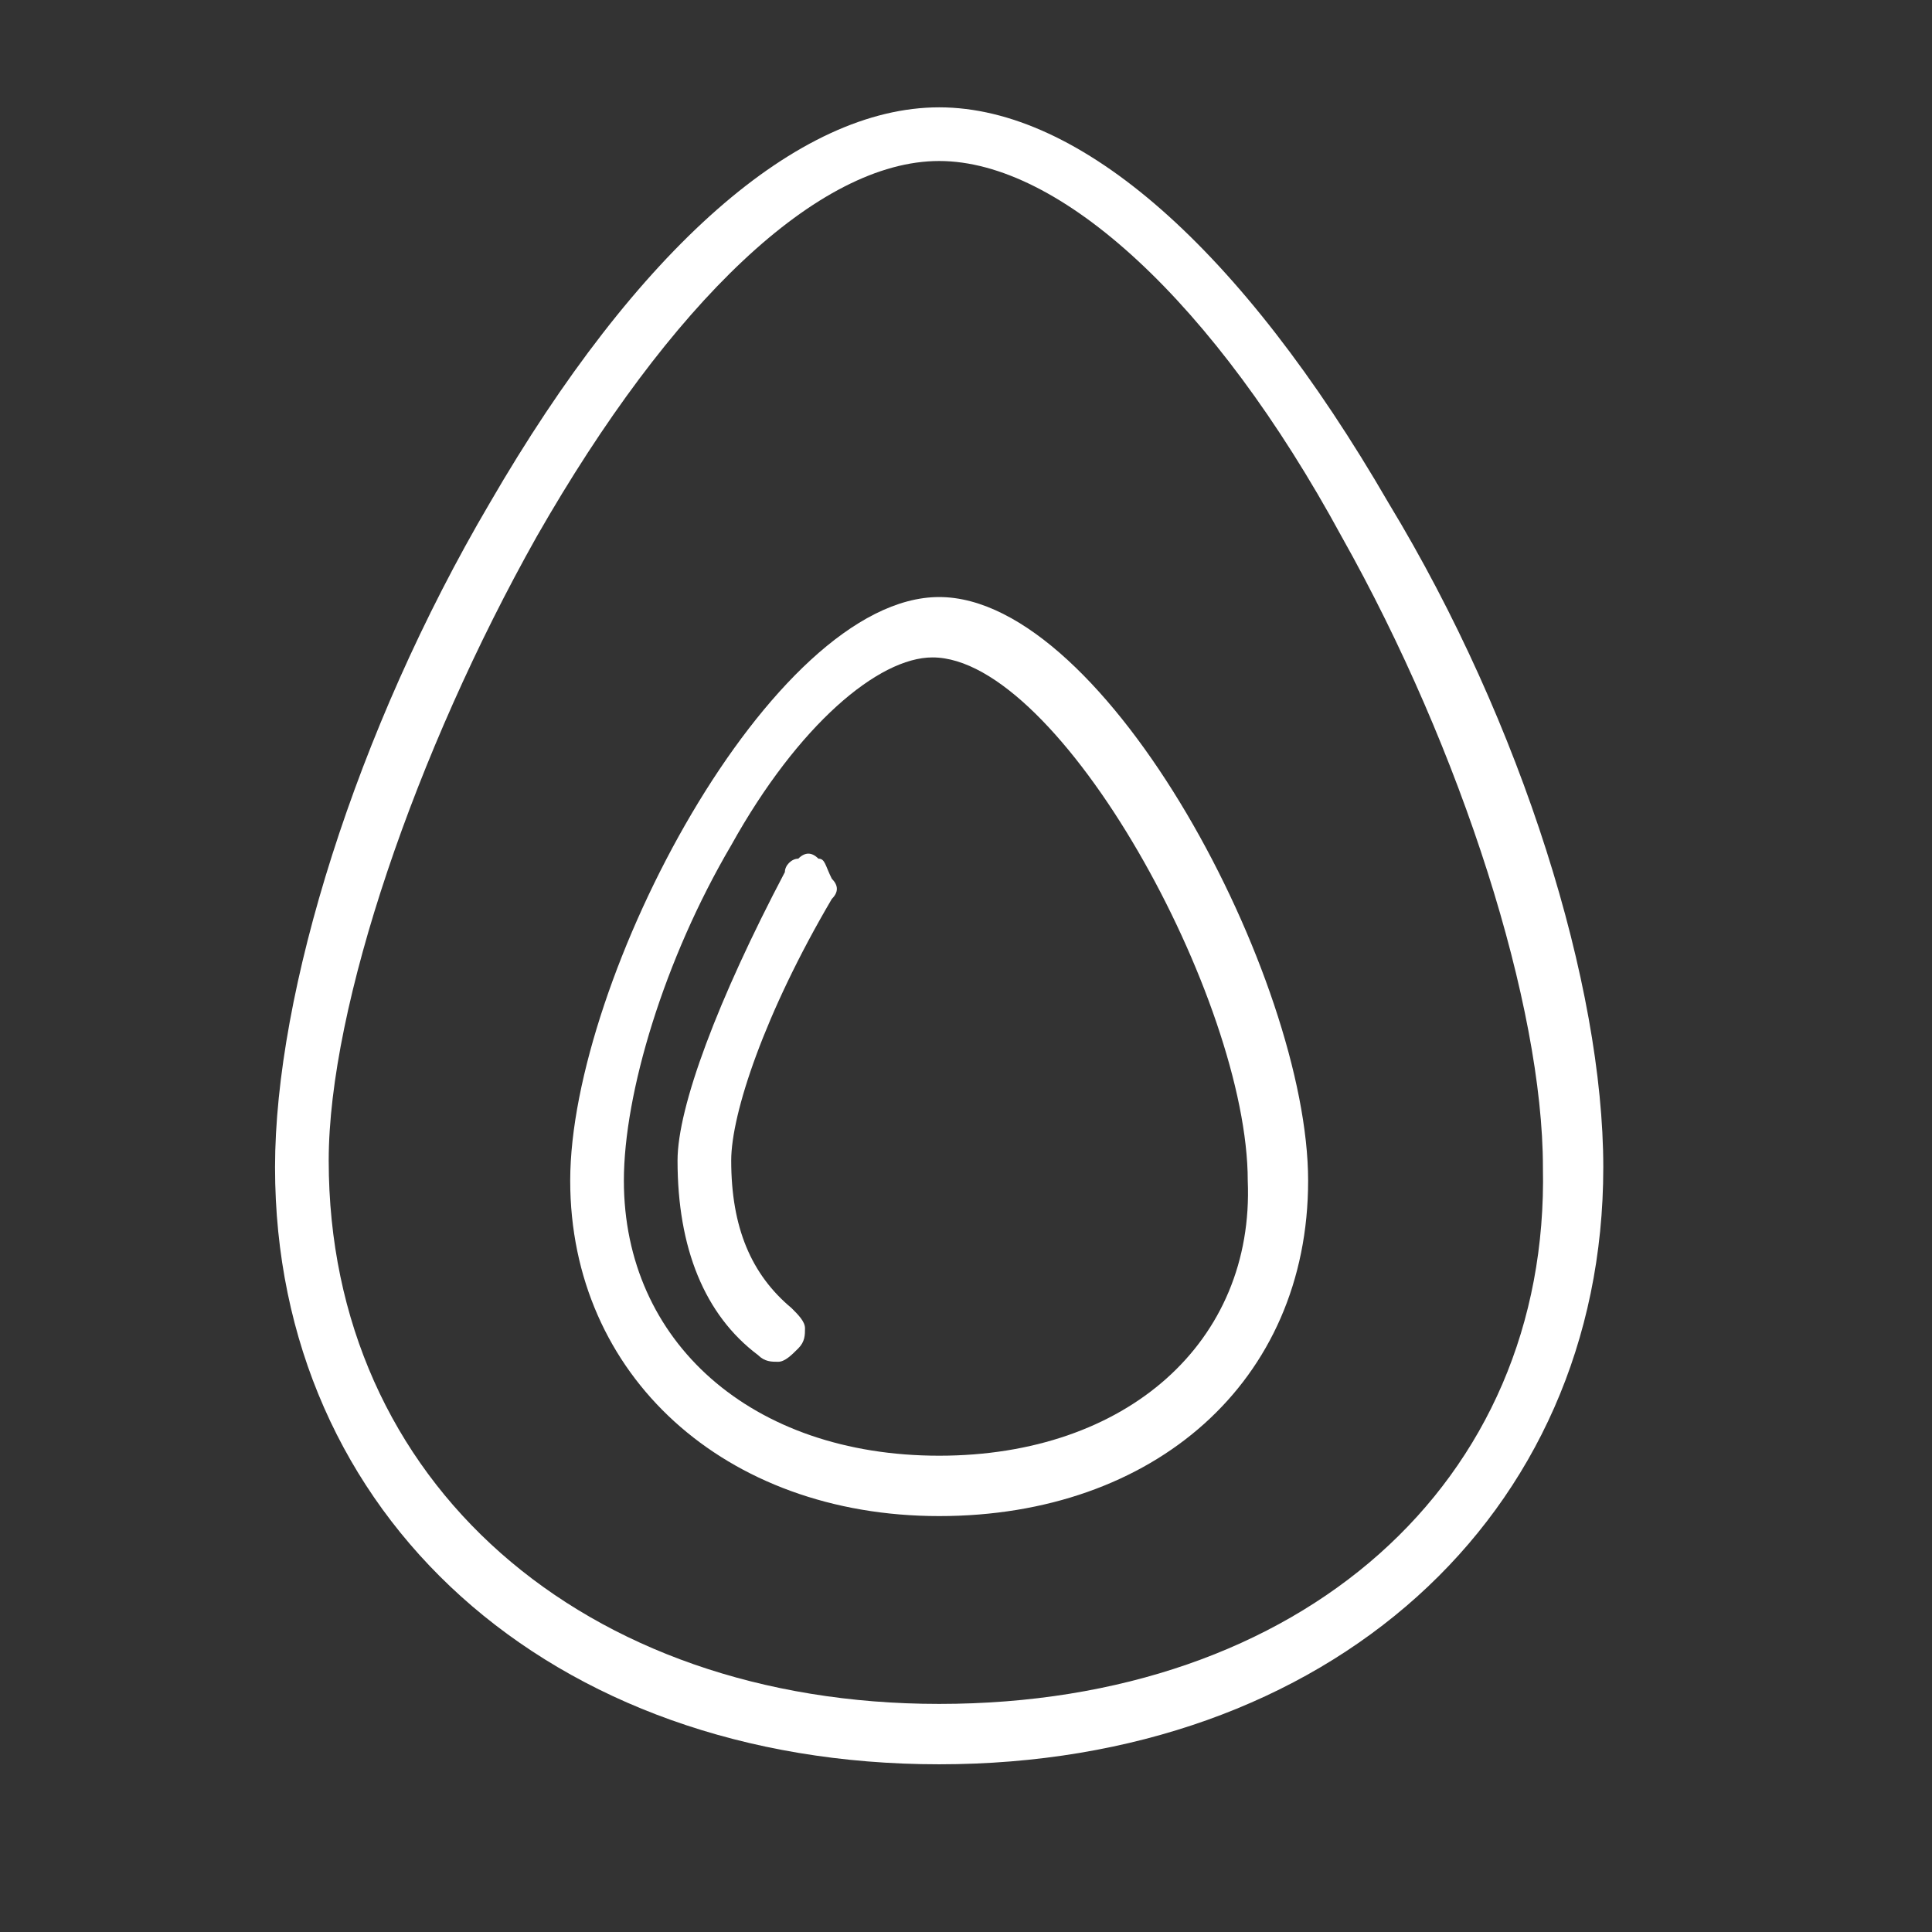
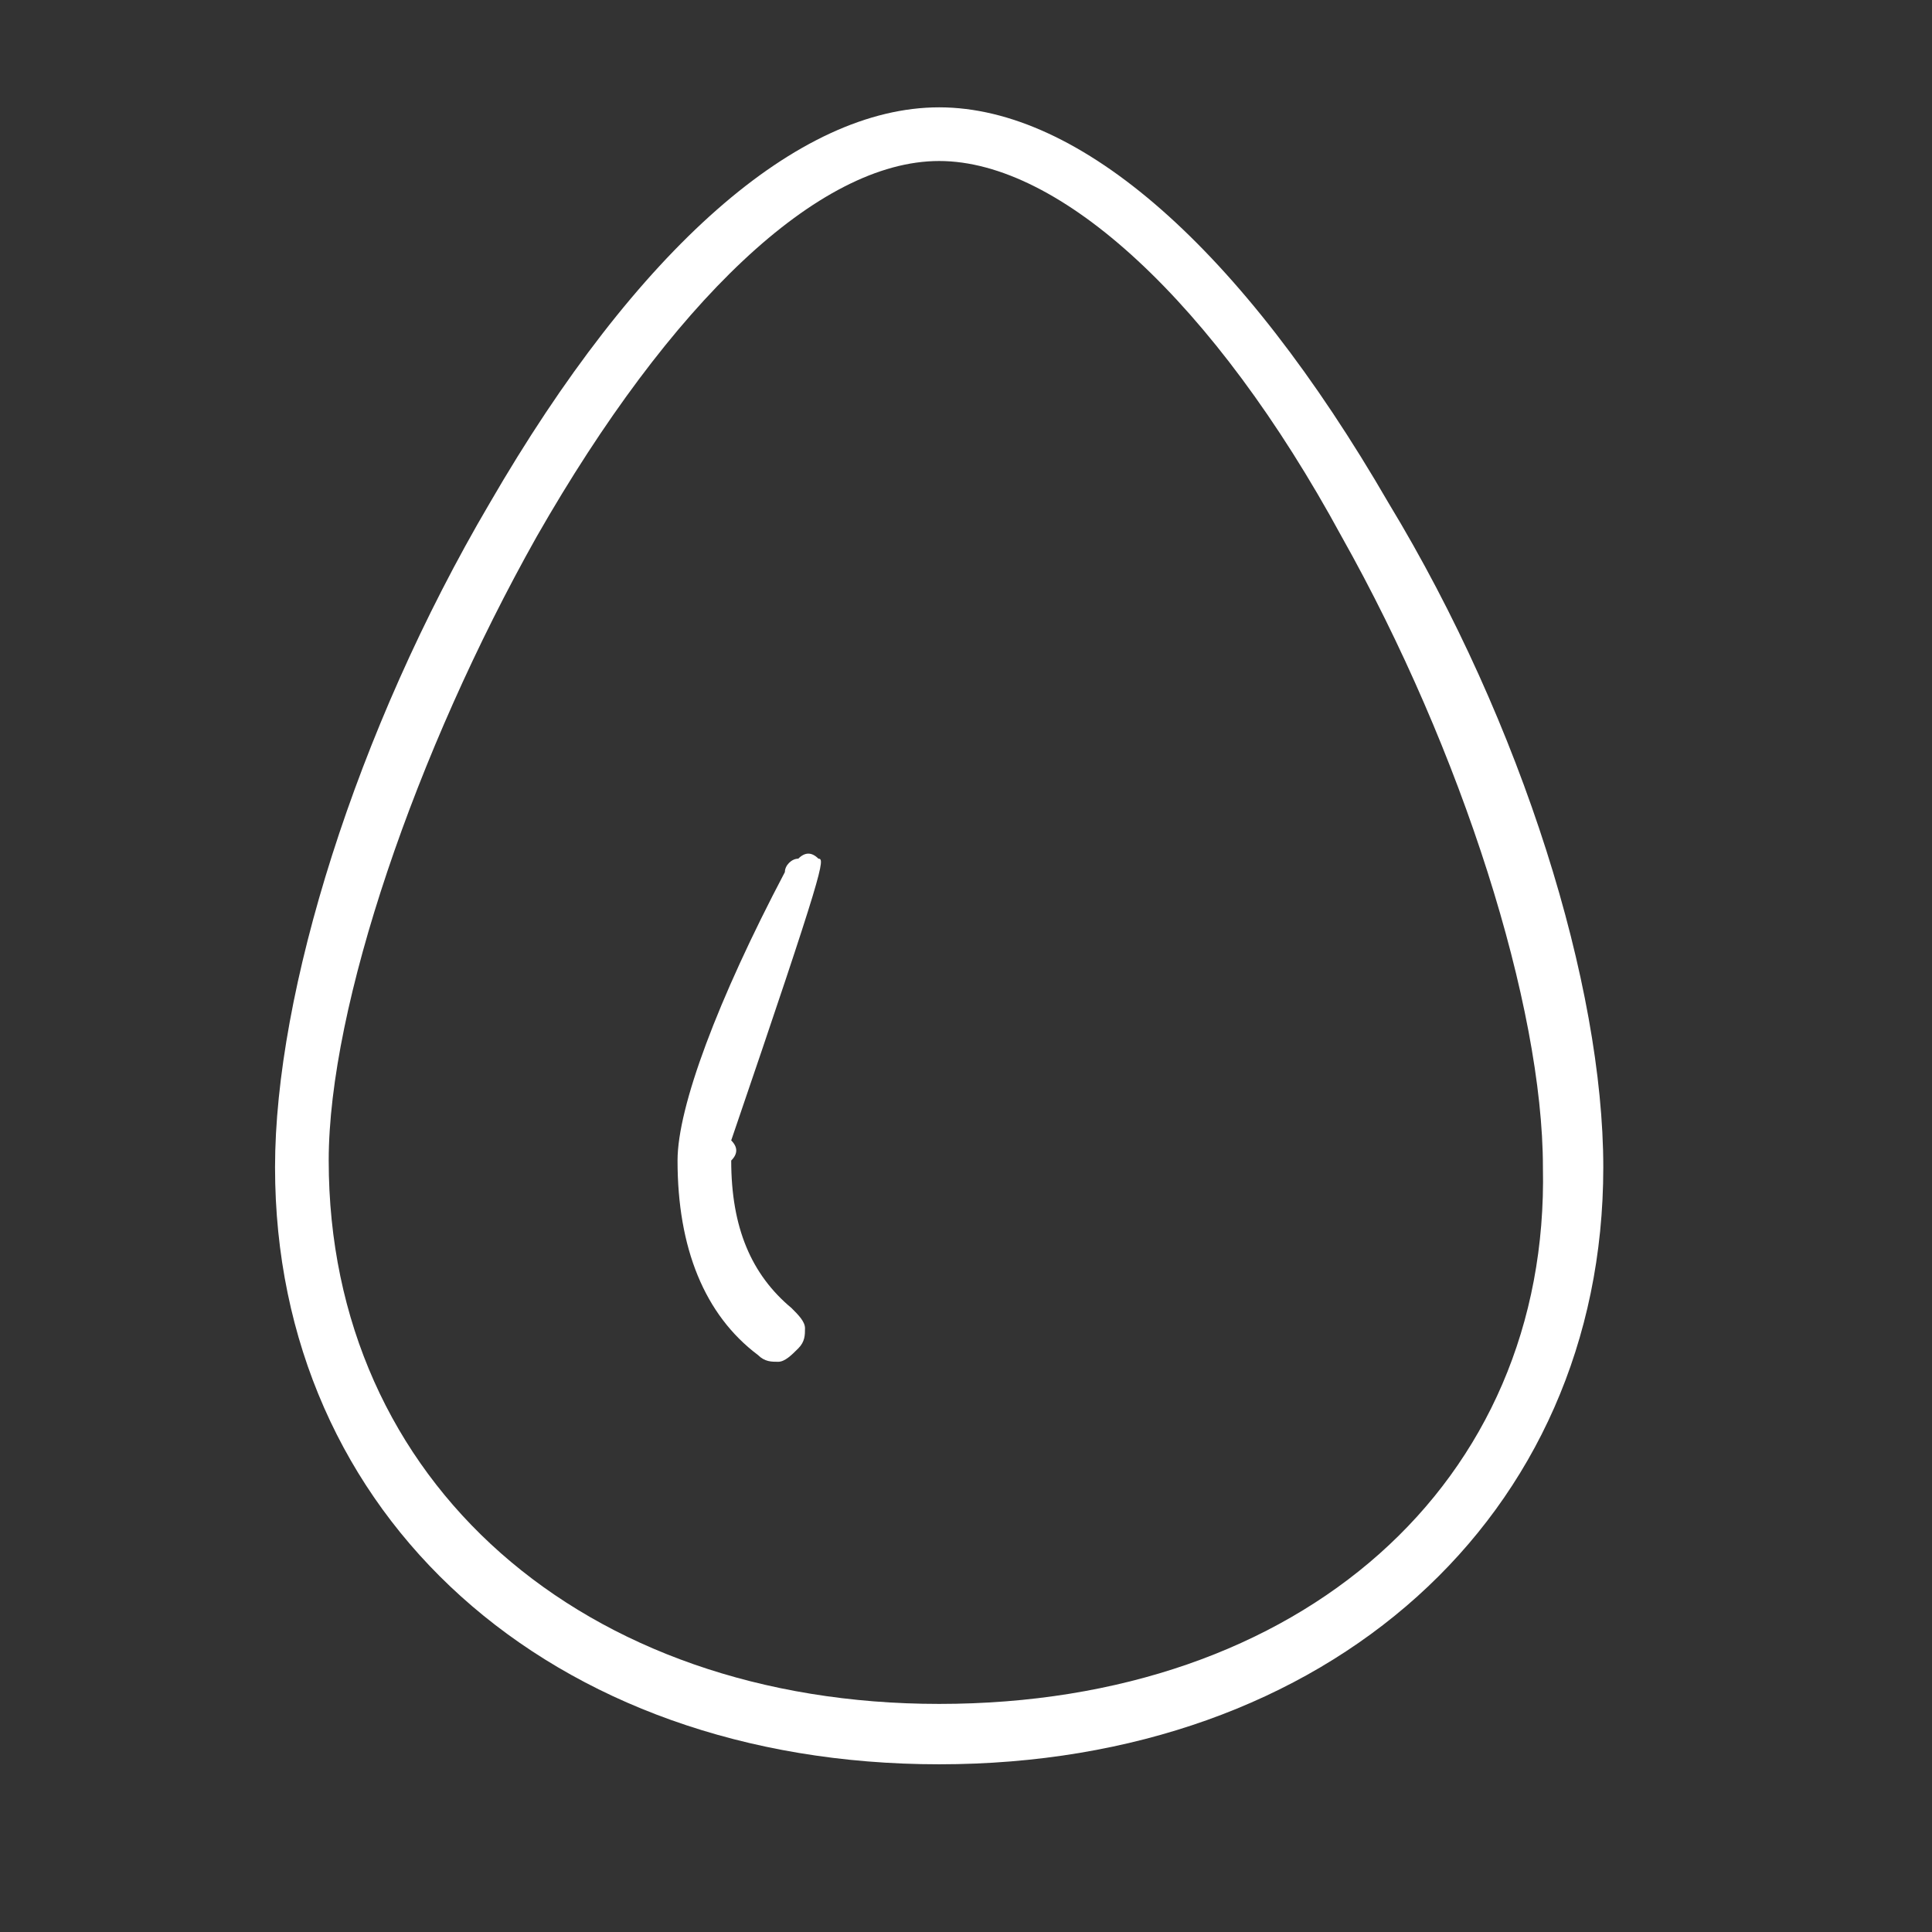
<svg xmlns="http://www.w3.org/2000/svg" version="1.1" id="Layer_1" x="0px" y="0px" viewBox="0 0 28.8 28.8" style="enable-background:new 0 0 28.8 28.8;" xml:space="preserve">
  <rect x="0" y="0" width="28.8" height="28.8" fill="#333333" stroke="none" />
  <style type="text/css">
	.st0{fill:#FFFFFF;}
</style>
  <g>
    <path class="st0" d="M20.7,7.5c-2.2-3.8-4.6-5.9-6.7-5.9S9.5,3.7,7.3,7.5c-2,3.4-3.2,7.3-3.2,9.9c0,5.2,4.1,8.9,9.9,8.9   s9.9-3.7,9.9-8.9C23.9,14.7,22.7,10.8,20.7,7.5z M14,25.4c-5.3,0-9.1-3.3-9.1-8.1C4.9,15,6.2,11.2,8,8c2-3.5,4.2-5.6,6-5.6   c1.8,0,4.1,2.1,6,5.6c1.8,3.2,3,7,3,9.4C23.1,22.1,19.4,25.4,14,25.4z" />
-     <path class="st0" d="M14,8.9c-2.5,0-5.5,5.7-5.5,8.7c0,2.9,2.3,5,5.5,5s5.5-2,5.5-5C19.5,14.6,16.5,8.9,14,8.9z M14,21.7   c-2.8,0-4.7-1.7-4.7-4.1c0-1.3,0.6-3.3,1.6-5c1-1.8,2.2-2.8,3-2.8c1.9,0,4.7,5.1,4.7,7.8C18.7,20,16.8,21.7,14,21.7z" />
-     <path class="st0" d="M12.2,12.8c-0.1-0.1-0.2-0.1-0.3,0c-0.1,0-0.2,0.1-0.2,0.2c-1,1.9-1.6,3.5-1.6,4.3c0,1.3,0.4,2.3,1.2,2.9   c0.1,0.1,0.2,0.1,0.3,0.1c0.1,0,0.2-0.1,0.3-0.2c0.1-0.1,0.1-0.2,0.1-0.3c0-0.1-0.1-0.2-0.2-0.3c-0.6-0.5-0.9-1.2-0.9-2.2   c0-0.7,0.5-2.2,1.5-3.9c0.1-0.1,0.1-0.2,0-0.3C12.3,12.9,12.3,12.8,12.2,12.8z" />
+     <path class="st0" d="M12.2,12.8c-0.1-0.1-0.2-0.1-0.3,0c-0.1,0-0.2,0.1-0.2,0.2c-1,1.9-1.6,3.5-1.6,4.3c0,1.3,0.4,2.3,1.2,2.9   c0.1,0.1,0.2,0.1,0.3,0.1c0.1,0,0.2-0.1,0.3-0.2c0.1-0.1,0.1-0.2,0.1-0.3c0-0.1-0.1-0.2-0.2-0.3c-0.6-0.5-0.9-1.2-0.9-2.2   c0.1-0.1,0.1-0.2,0-0.3C12.3,12.9,12.3,12.8,12.2,12.8z" />
  </g>
</svg>